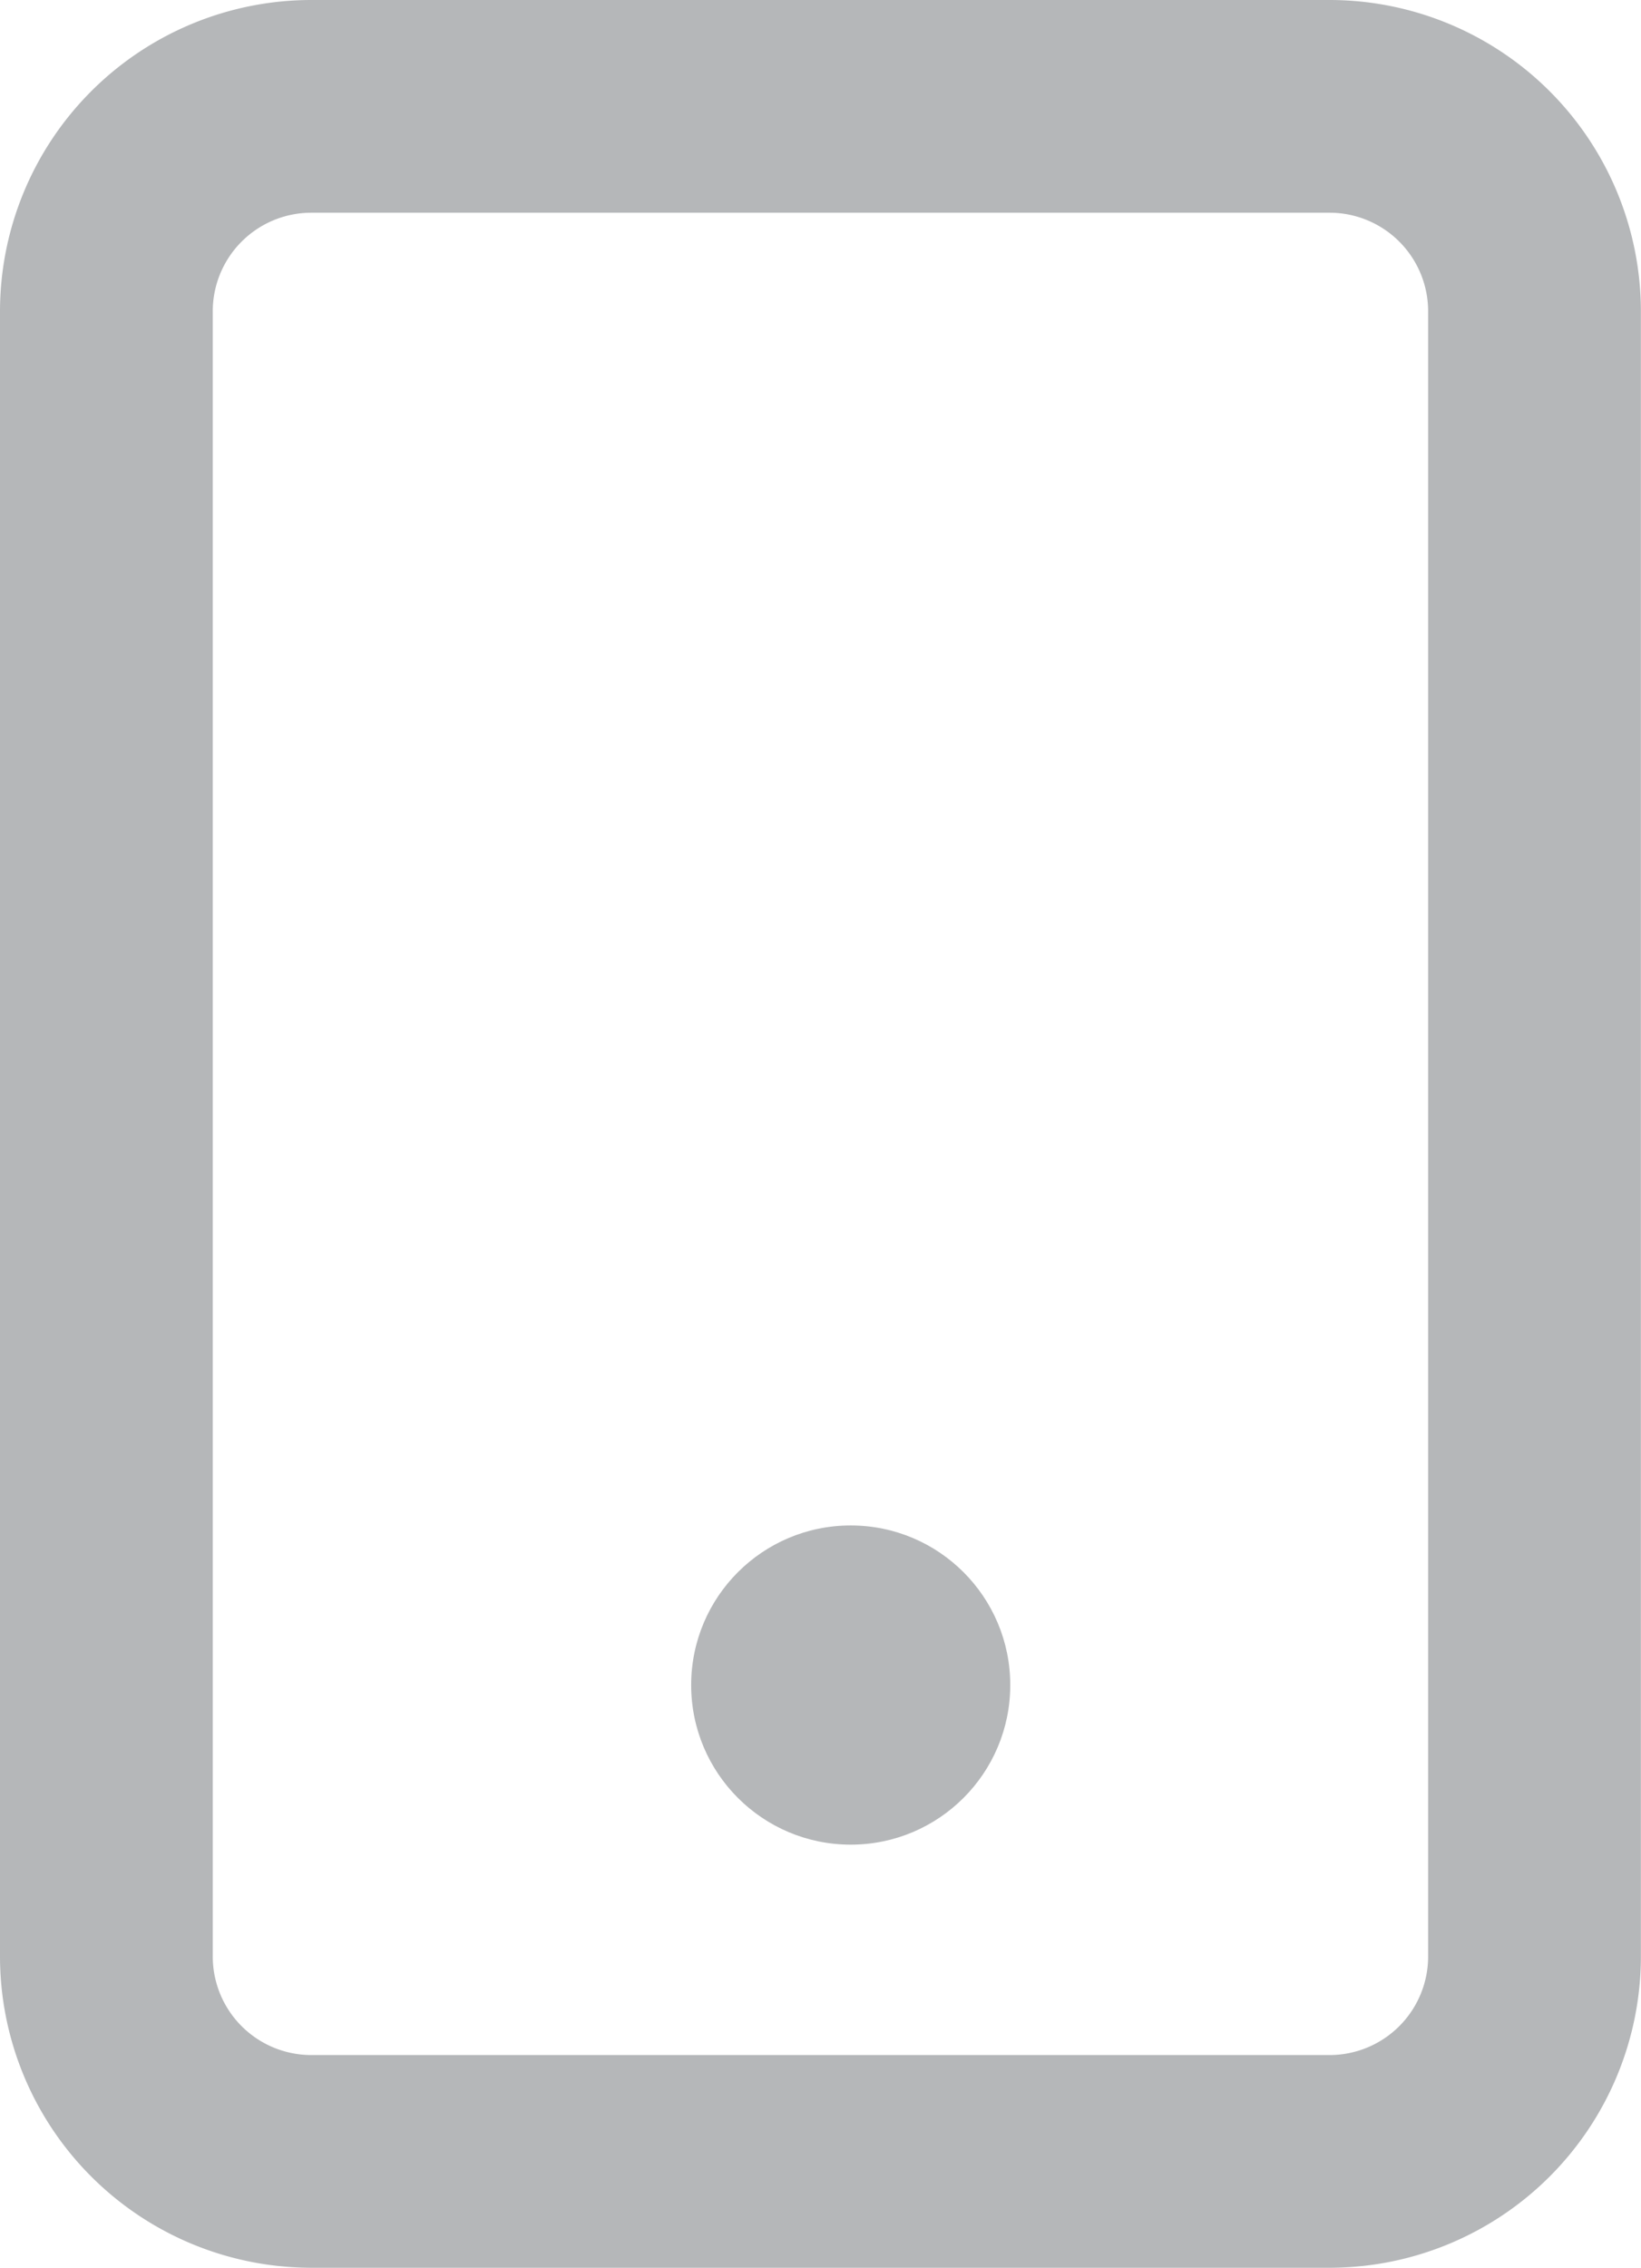
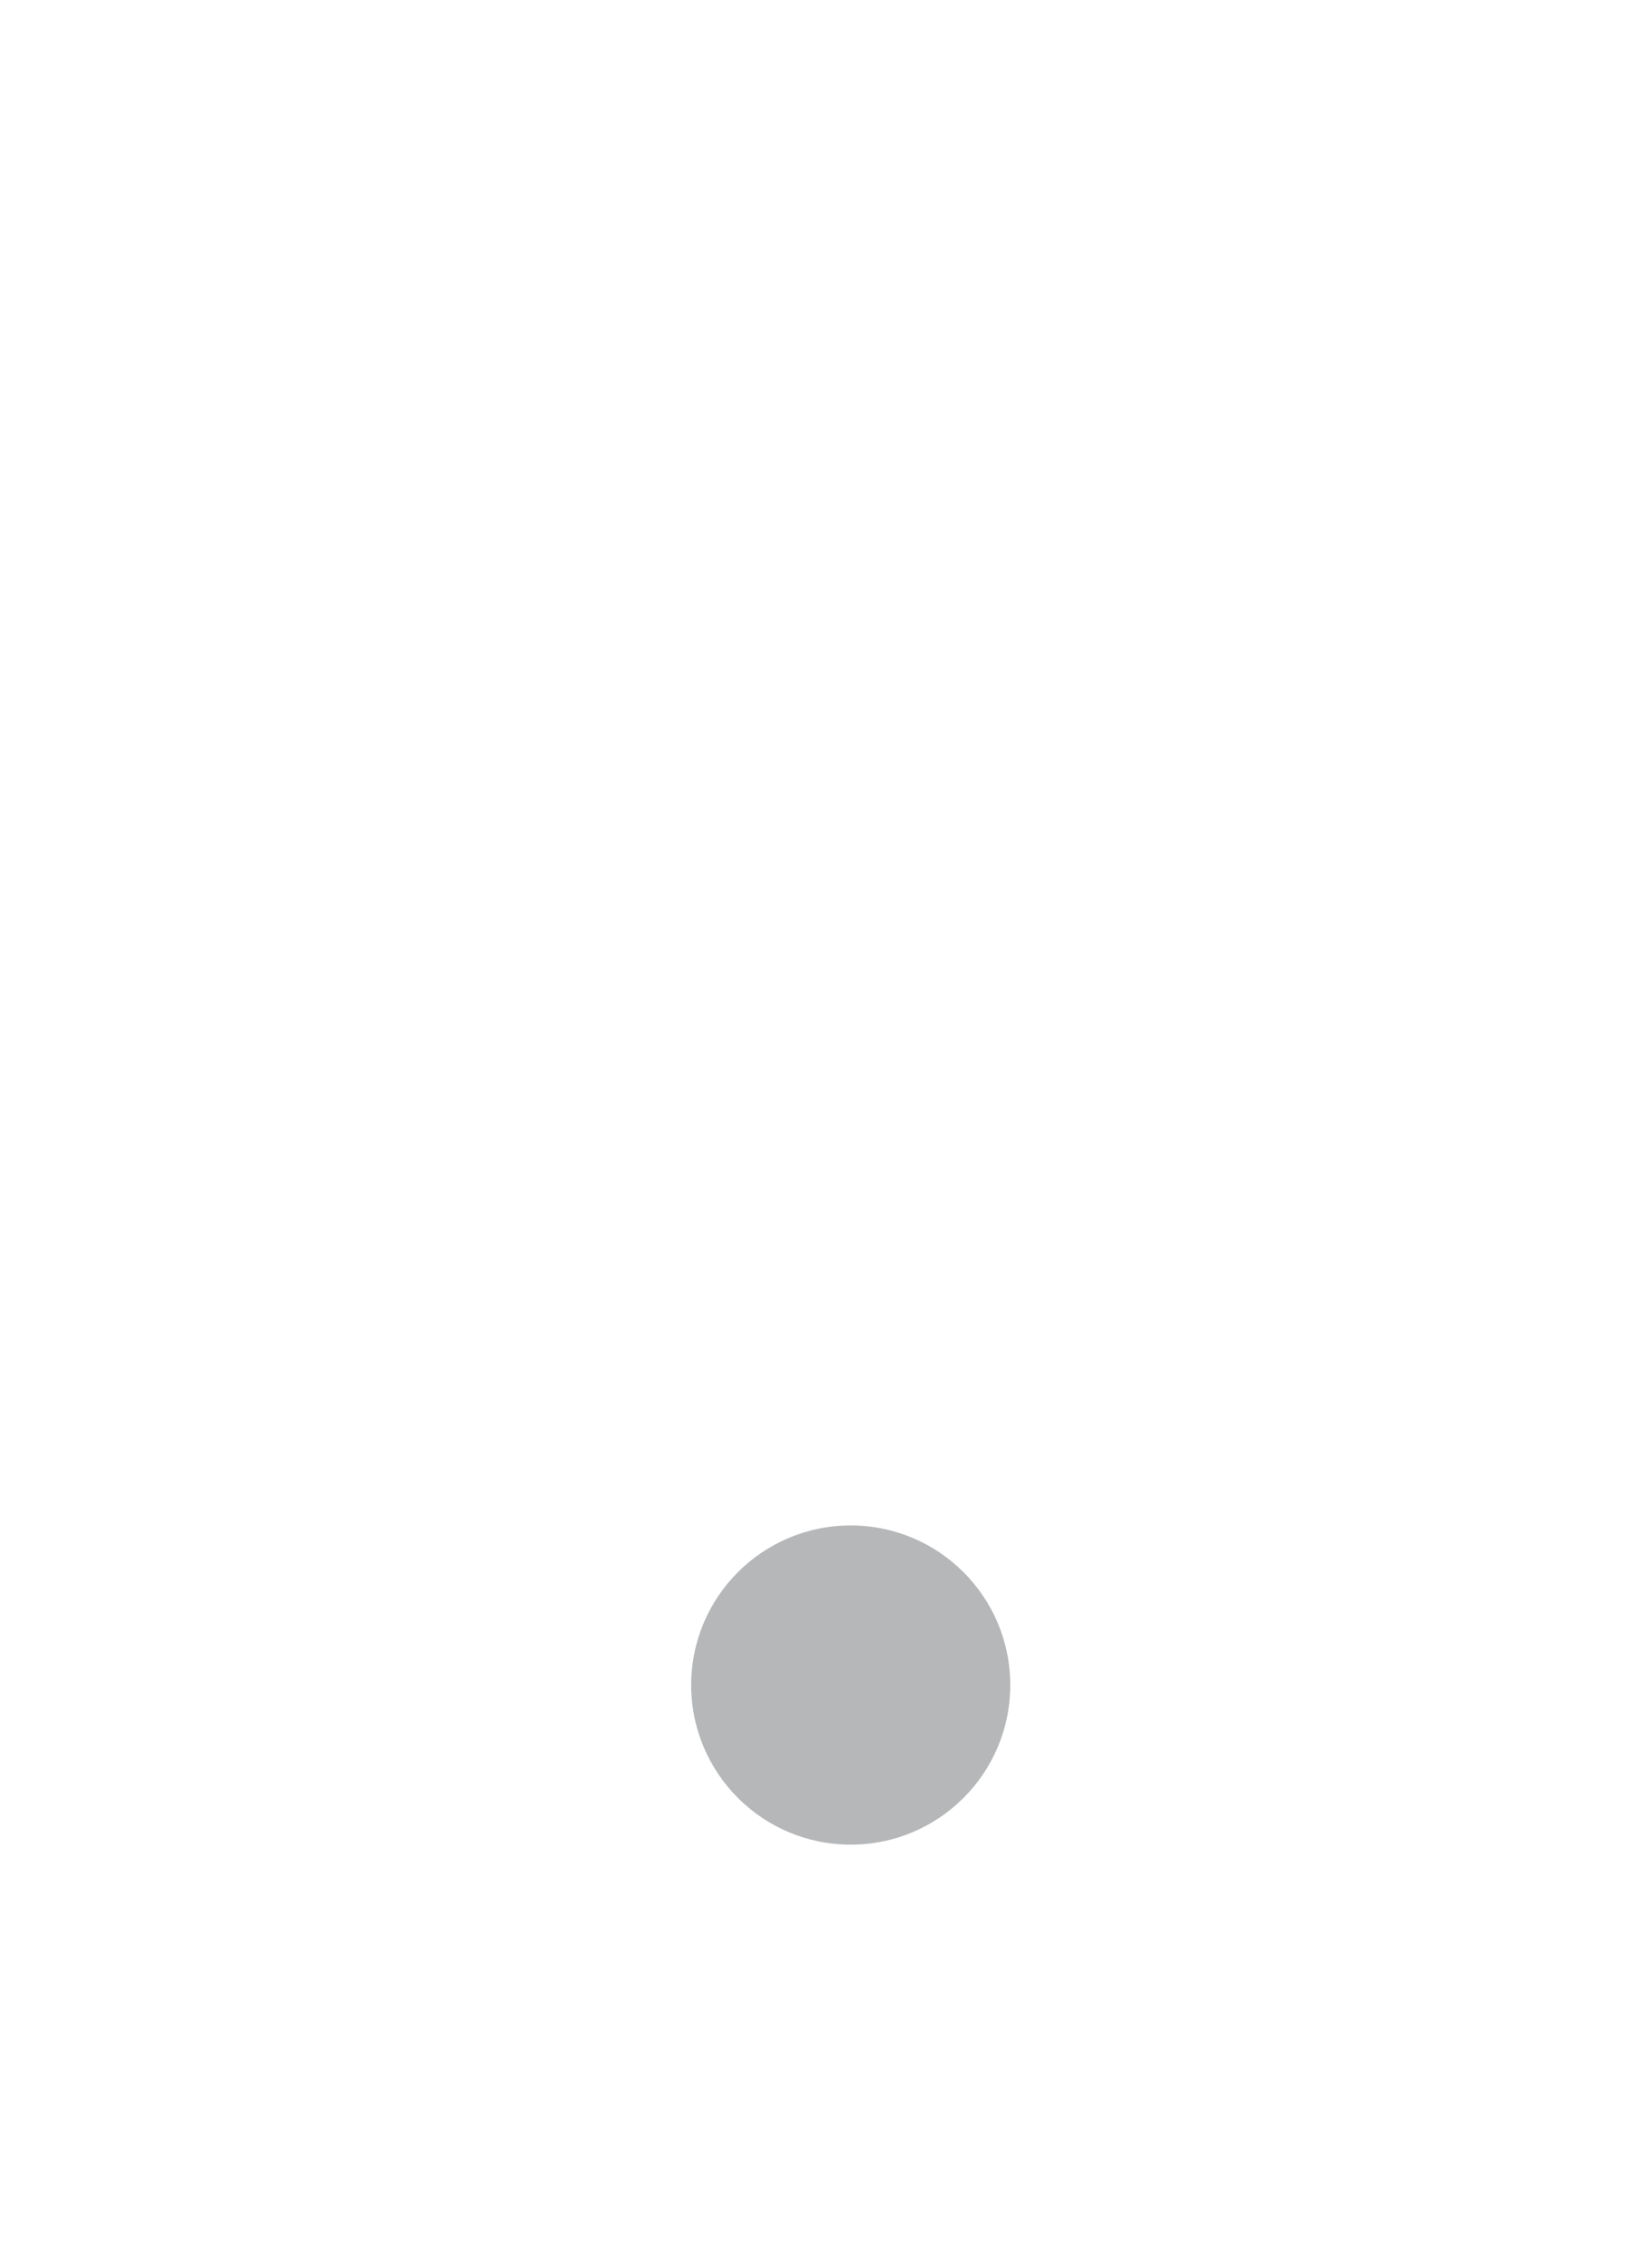
<svg xmlns="http://www.w3.org/2000/svg" width="14.801" height="20.447" viewBox="0 0 14.801 20.447">
-   <path d="M8.3,1h9.2a2.809,2.809,0,0,1,2.8,2.812V18.635a2.809,2.809,0,0,1-2.8,2.812H8.3a2.809,2.809,0,0,1-2.8-2.812V3.812A2.809,2.809,0,0,1,8.3,1Zm9.2,18.529a.889.889,0,0,0,.881-.894V3.812a.889.889,0,0,0-.881-.894H8.3a.889.889,0,0,0-.881.894V18.635a.889.889,0,0,0,.881.894Z" transform="translate(-5.5 -1)" fill="#b5b7b9" />
  <circle cx="1.439" cy="1.439" r="1.439" transform="translate(6.234 13.754)" fill="#b5b7b9" />
</svg>